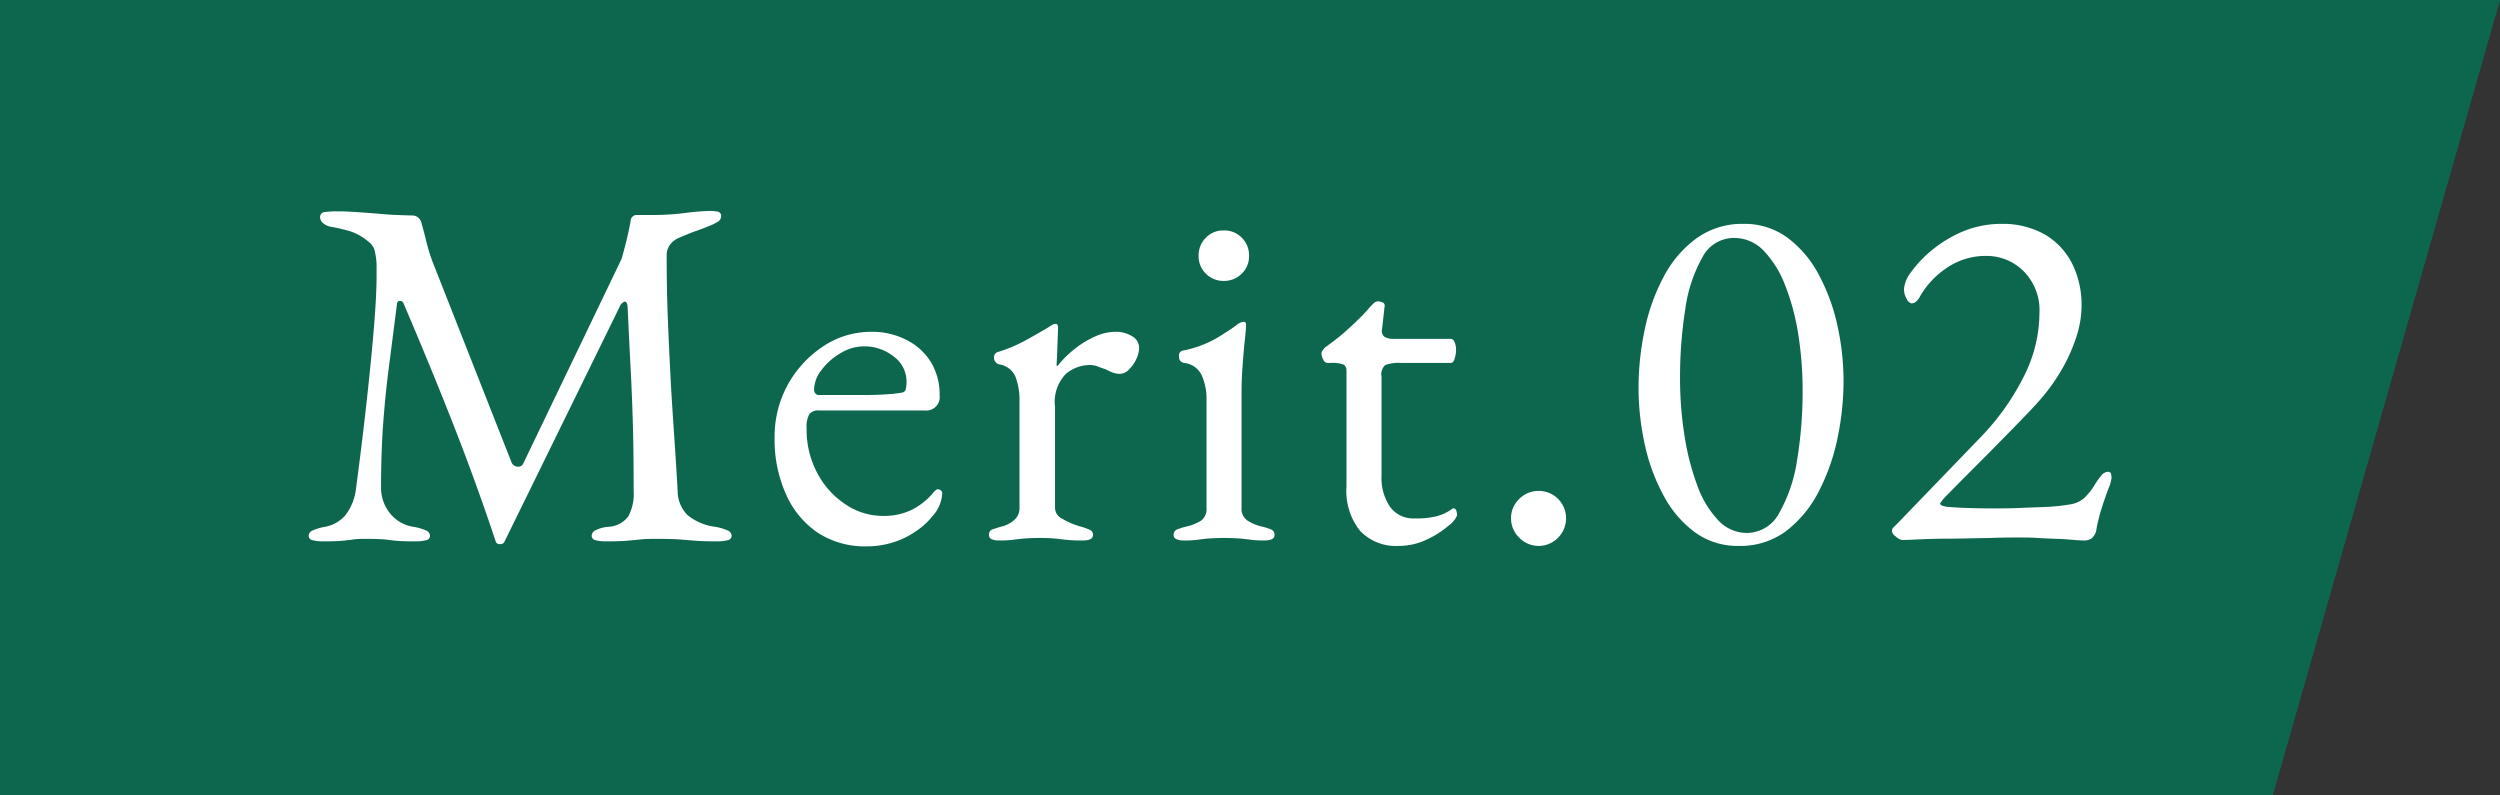
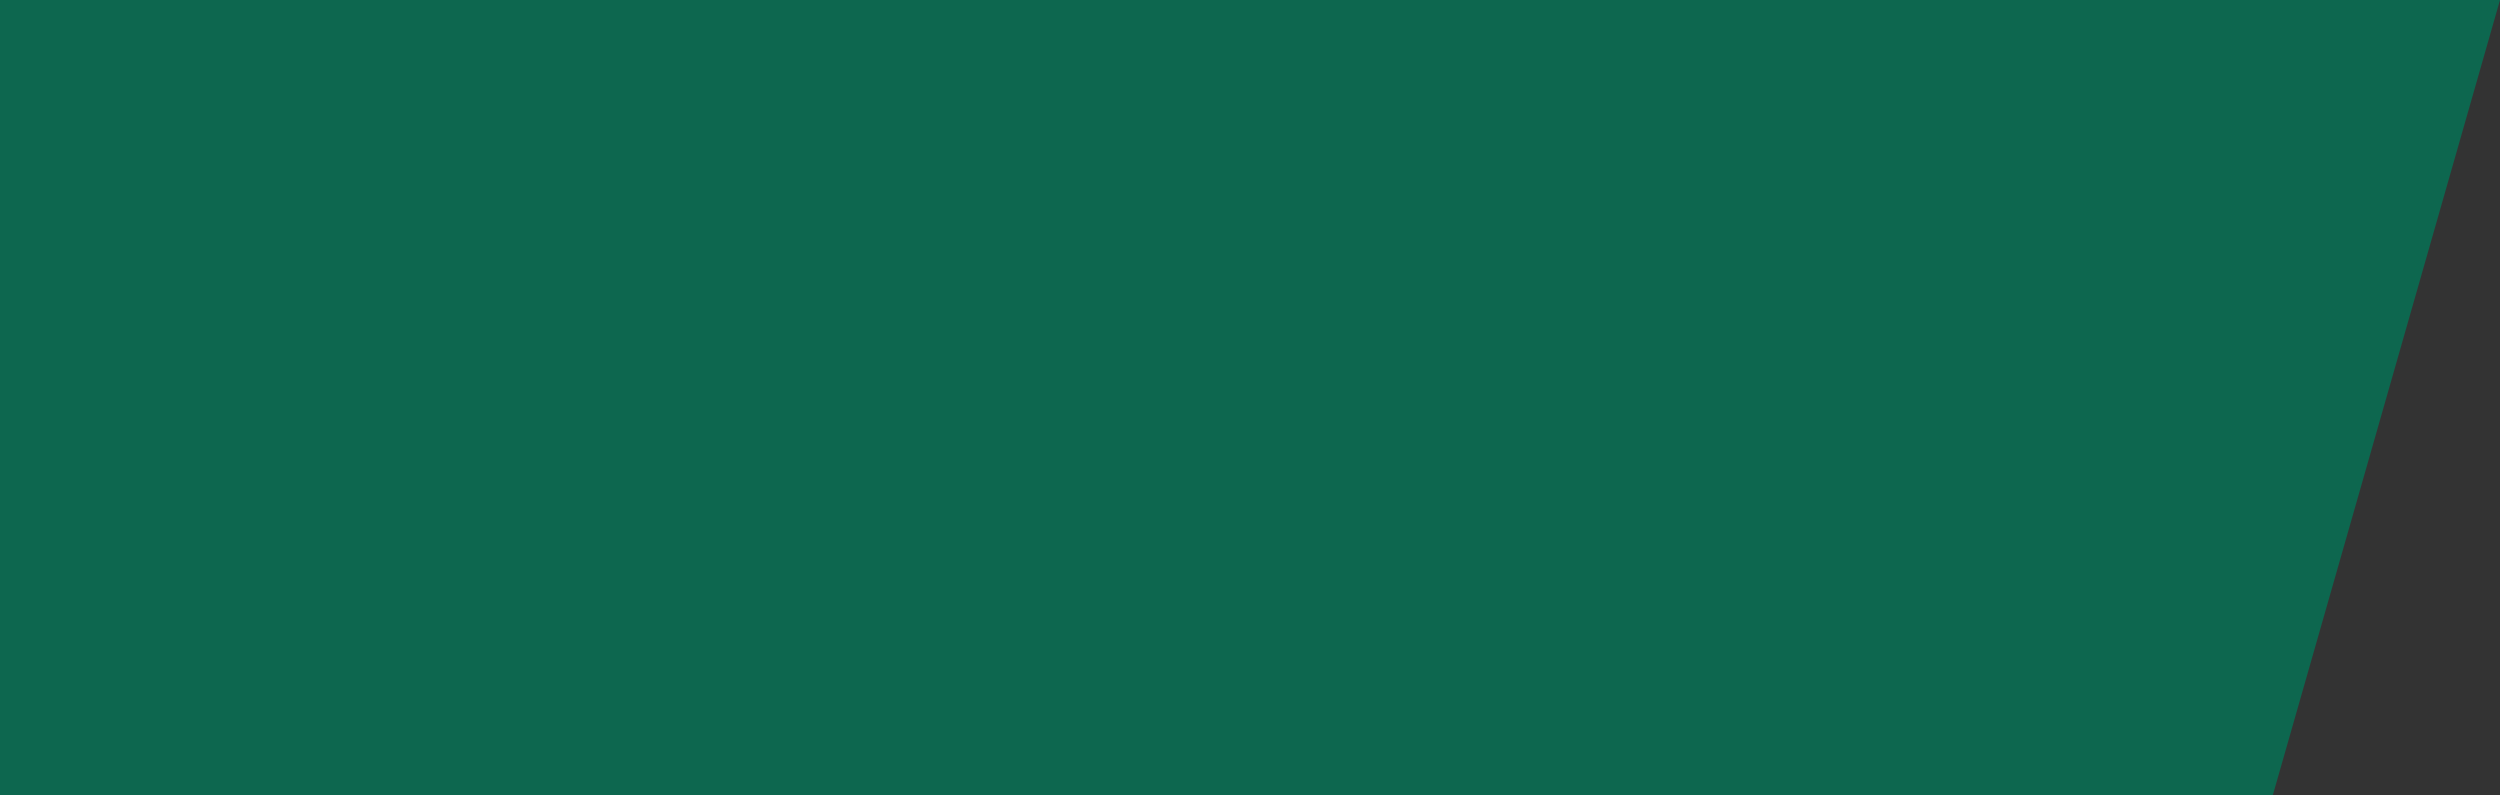
<svg xmlns="http://www.w3.org/2000/svg" id="txt_merit02.svg" width="110" height="35" viewBox="0 0 110 35">
  <rect x="0" y="0" width="110" height="35" fill="#333333" stroke="none" />
  <defs>
    <style>
      .cls-1 {
        fill: #0d674f;
      }

      .cls-1, .cls-2 {
        fill-rule: evenodd;
      }

      .cls-2 {
        fill: #fff;
      }
    </style>
  </defs>
  <path id="長方形_4" data-name="長方形 4" class="cls-1" d="M622,2881H732l-10,35H622v-35Z" transform="translate(-622 -2881)" />
-   <path id="Merit.02_" data-name="Merit.02 " class="cls-2" d="M637.094,2904.79c0.19-.02.359-0.04,0.506-0.06s0.352-.02.616-0.02,0.5,0.01.649,0.02,0.33,0.04.528,0.06,0.5,0.03.891,0.03a1.9,1.9,0,0,0,.462-0.05,0.207,0.207,0,0,0,.176-0.19,0.271,0.271,0,0,0-.176-0.24,2.315,2.315,0,0,0-.55-0.16,1.621,1.621,0,0,1-1.056-.62,1.777,1.777,0,0,1-.374-1.09c0-1,.029-1.92.088-2.75s0.143-1.69.253-2.54,0.231-1.8.363-2.83a0.124,0.124,0,0,1,.132-0.11,0.161,0.161,0,0,1,.154.11q1.231,2.88,2.211,5.38t1.837,5.07a0.173,0.173,0,0,0,.2.14,0.188,0.188,0,0,0,.2-0.12l5.06-10.32a0.373,0.373,0,0,1,.22-0.23c0.073,0,.117.07,0.132,0.23,0.044,0.99.088,1.89,0.132,2.72s0.077,1.67.1,2.52,0.033,1.8.033,2.86a2.076,2.076,0,0,1-.242,1.13,1.168,1.168,0,0,1-.88.45,1.451,1.451,0,0,0-.55.15,0.281,0.281,0,0,0-.176.25,0.206,0.206,0,0,0,.176.19,1.888,1.888,0,0,0,.462.05c0.4,0,.707-0.01.935-0.03s0.44-.04.638-0.06,0.443-.02.737-0.02c0.337,0,.623.01,0.858,0.02l0.737,0.06c0.256,0.02.583,0.03,0.979,0.03a1.9,1.9,0,0,0,.462-0.05,0.207,0.207,0,0,0,.176-0.19,0.271,0.271,0,0,0-.176-0.24,2.315,2.315,0,0,0-.55-0.16,2.434,2.434,0,0,1-1.21-.51,1.5,1.5,0,0,1-.44-1.05c-0.044-.83-0.1-1.66-0.154-2.46s-0.11-1.63-.154-2.46-0.085-1.69-.121-2.59-0.055-1.87-.055-2.89a0.752,0.752,0,0,1,.154-0.46,0.916,0.916,0,0,1,.374-0.29q0.308-.135.66-0.27,0.351-.12.638-0.24a2.372,2.372,0,0,0,.451-0.22,0.286,0.286,0,0,0,.121-0.24,0.185,0.185,0,0,0-.176-0.19,1.79,1.79,0,0,0-.286-0.03,9.994,9.994,0,0,0-1.111.09,11.555,11.555,0,0,1-1.4.09h-0.792a0.277,0.277,0,0,0-.22.28c-0.044.24-.1,0.51-0.176,0.82s-0.147.58-.22,0.83l-4.334,9.02a0.235,0.235,0,0,1-.264.12,0.3,0.3,0,0,1-.242-0.18l-3.476-8.83a7.642,7.642,0,0,1-.264-0.85q-0.111-.45-0.22-0.84a0.429,0.429,0,0,0-.154-0.26,0.406,0.406,0,0,0-.264-0.09c-0.147,0-.371-0.01-0.671-0.02s-0.627-.04-0.979-0.07-0.679-.05-0.979-0.07-0.525-.02-0.671-0.02a3.926,3.926,0,0,0-.539.03,0.216,0.216,0,0,0-.209.21,0.363,0.363,0,0,0,.132.28,0.723,0.723,0,0,0,.352.16,6.859,6.859,0,0,1,.88.21,2.35,2.35,0,0,1,.77.45,0.7,0.7,0,0,1,.264.37,3.245,3.245,0,0,1,.066.36,2.579,2.579,0,0,1,.022.35v0.38c0,0.61-.041,1.4-0.121,2.36s-0.187,2.04-.319,3.23-0.286,2.46-.462,3.78a2.362,2.362,0,0,1-.462,1.19,1.558,1.558,0,0,1-.9.52,2.286,2.286,0,0,0-.55.16,0.269,0.269,0,0,0-.176.24,0.206,0.206,0,0,0,.176.19,1.888,1.888,0,0,0,.462.05Q636.808,2904.82,637.094,2904.79Zm24.156,0.09a3.651,3.651,0,0,0,1.012-.48,3.248,3.248,0,0,0,.792-0.72,1.573,1.573,0,0,0,.4-0.93,0.181,0.181,0,0,0-.176-0.22,0.143,0.143,0,0,0-.11.04,0.847,0.847,0,0,0-.132.14,2.941,2.941,0,0,1-.957.74,2.769,2.769,0,0,1-1.2.25,2.937,2.937,0,0,1-1.694-.52,3.7,3.7,0,0,1-1.232-1.38,4.041,4.041,0,0,1-.462-1.93,1.2,1.2,0,0,1,.121-0.65,0.5,0.5,0,0,1,.429-0.16h4.642a0.594,0.594,0,0,0,.66-0.68,2.722,2.722,0,0,0-.385-1.45,2.658,2.658,0,0,0-1.067-.97,3.3,3.3,0,0,0-1.562-.36,3.8,3.8,0,0,0-2.112.64,4.831,4.831,0,0,0-1.551,1.68,4.724,4.724,0,0,0-.583,2.33,5.858,5.858,0,0,0,.506,2.51,3.963,3.963,0,0,0,1.408,1.69,3.8,3.8,0,0,0,2.112.59A3.958,3.958,0,0,0,661.25,2904.88Zm-3.432-6.72a1.441,1.441,0,0,1,.33-0.88,2.742,2.742,0,0,1,.836-0.74,1.967,1.967,0,0,1,1.012-.3,2.063,2.063,0,0,1,1.331.45,1.364,1.364,0,0,1,.561,1.09,1.333,1.333,0,0,1-.033.34,0.2,0.2,0,0,1-.143.15,5.677,5.677,0,0,1-.726.08c-0.25.02-.55,0.03-0.9,0.03h-2a0.219,0.219,0,0,1-.264-0.22h0Zm8.833,6.58c0.168-.02.33-0.04,0.484-0.05s0.355-.02.605-0.02a7.168,7.168,0,0,1,.913.05,6.217,6.217,0,0,0,1,.06q0.439,0,.44-0.24a0.217,0.217,0,0,0-.132-0.22,2.048,2.048,0,0,0-.374-0.14,3.527,3.527,0,0,1-.858-0.36,0.537,0.537,0,0,1-.308-0.47v-4.45a1.764,1.764,0,0,1,.5-1.47,1.669,1.669,0,0,1,1.023-.37,1.09,1.09,0,0,1,.352.06c0.117,0.05.234,0.09,0.352,0.13a3.524,3.524,0,0,0,.33.15,1.038,1.038,0,0,0,.286.05,0.563,0.563,0,0,0,.418-0.2,1.5,1.5,0,0,0,.319-0.46,1.17,1.17,0,0,0,.121-0.48,0.588,0.588,0,0,0-.3-0.51,1.358,1.358,0,0,0-.759-0.2,2.192,2.192,0,0,0-.869.2,4.16,4.16,0,0,0-.88.53,4.659,4.659,0,0,0-.781.77,0.036,0.036,0,0,1-.044-0.04c0.014-.24.025-0.47,0.033-0.71s0.014-.44.022-0.61,0.011-.29.011-0.33c0-.11-0.037-0.16-0.11-0.16a0.355,0.355,0,0,0-.121.03c-0.052.03-.121,0.07-0.209,0.13-0.235.14-.561,0.33-0.979,0.56a6.527,6.527,0,0,1-1.2.51,0.244,0.244,0,0,0-.2.27,0.257,0.257,0,0,0,.066.17,0.25,0.25,0,0,0,.154.11,0.929,0.929,0,0,1,.726.55,2.825,2.825,0,0,1,.176,1.04v4.73a0.682,0.682,0,0,1-.209.51,1.332,1.332,0,0,1-.627.32c-0.162.05-.286,0.09-0.374,0.12a0.237,0.237,0,0,0-.132.24,0.183,0.183,0,0,0,.11.18,0.708,0.708,0,0,0,.33.06A4.262,4.262,0,0,0,666.651,2904.74Zm8.107,0c0.161-.02.322-0.04,0.484-0.05s0.366-.02.616-0.02,0.473,0.01.627,0.02,0.315,0.03.484,0.05a4.067,4.067,0,0,0,.671.04q0.44,0,.44-0.24a0.254,0.254,0,0,0-.165-0.25c-0.11-.04-0.224-0.08-0.341-0.11a1.989,1.989,0,0,1-.693-0.28,0.625,0.625,0,0,1-.253-0.55v-5.11c0-.33.014-0.71,0.044-1.13s0.062-.8.1-1.14,0.055-.58.055-0.7a0.109,0.109,0,0,0-.132-0.11,0.632,0.632,0,0,0-.308.16c-0.191.14-.477,0.33-0.858,0.56a4.857,4.857,0,0,1-1.452.54,0.217,0.217,0,0,0-.2.26,0.3,0.3,0,0,0,.055.2,0.333,0.333,0,0,0,.165.09,0.949,0.949,0,0,1,.781.55,2.54,2.54,0,0,1,.209,1.05v4.78a0.633,0.633,0,0,1-.242.56,2.1,2.1,0,0,1-.7.27,3.576,3.576,0,0,0-.341.11,0.254,0.254,0,0,0-.165.25,0.183,0.183,0,0,0,.121.18,0.72,0.72,0,0,0,.319.06A4.06,4.06,0,0,0,674.758,2904.74Zm1.881-11.7a1.055,1.055,0,0,0,.319-0.78,1.085,1.085,0,0,0-.319-0.8,1.063,1.063,0,0,0-.8-0.32,1.034,1.034,0,0,0-.781.32,1.081,1.081,0,0,0-.319.8,1.051,1.051,0,0,0,.319.78,1.072,1.072,0,0,0,.781.32A1.1,1.1,0,0,0,676.639,2893.04Zm8.162,11.69a4.047,4.047,0,0,0,.946-0.61,1.061,1.061,0,0,0,.363-0.44,0.609,0.609,0,0,0-.033-0.21,0.121,0.121,0,0,0-.121-0.1,0.117,0.117,0,0,0-.088.04,2.044,2.044,0,0,1-.638.3,3.666,3.666,0,0,1-.99.1,1.254,1.254,0,0,1-1.078-.51,2.261,2.261,0,0,1-.374-1.38v-4.34a0.557,0.557,0,0,1,.165-0.52,1.784,1.784,0,0,1,.715-0.09h2.178a0.218,0.218,0,0,0,.154-0.19,1.109,1.109,0,0,0,.066-0.38,0.841,0.841,0,0,0-.066-0.35,0.2,0.2,0,0,0-.154-0.14h-2.508a0.756,0.756,0,0,1-.418-0.09,0.315,0.315,0,0,1-.11-0.33l0.11-.99a0.157,0.157,0,0,0-.077-0.19,0.505,0.505,0,0,0-.209-0.05,0.261,0.261,0,0,0-.187.08c-0.052.05-.114,0.11-0.187,0.19a6.291,6.291,0,0,1-.5.53c-0.2.2-.418,0.4-0.66,0.61s-0.51.41-.8,0.62a0.7,0.7,0,0,0-.088.11,0.232,0.232,0,0,0-.066.13,0.578,0.578,0,0,0,.077.29,0.221,0.221,0,0,0,.187.15h0.132a1.4,1.4,0,0,1,.572.07,0.288,0.288,0,0,1,.132.26v5.1a2.8,2.8,0,0,0,.6,1.96,2.168,2.168,0,0,0,1.683.66A2.848,2.848,0,0,0,684.8,2904.73Zm5.753-.07a1.206,1.206,0,0,0,.352-0.85,1.2,1.2,0,0,0-1.21-1.21,1.2,1.2,0,0,0-.847.35,1.158,1.158,0,0,0-.363.86,1.185,1.185,0,0,0,.363.85A1.189,1.189,0,0,0,690.554,2904.66Zm10.043-.3a5.089,5.089,0,0,0,1.43-1.74,9.035,9.035,0,0,0,.825-2.35,12.382,12.382,0,0,0,.264-2.51,11.371,11.371,0,0,0-.264-2.41,8.531,8.531,0,0,0-.814-2.24,4.824,4.824,0,0,0-1.375-1.64,3.17,3.17,0,0,0-1.947-.62,3.44,3.44,0,0,0-2.09.65,4.916,4.916,0,0,0-1.441,1.71,8.643,8.643,0,0,0-.825,2.33,12.427,12.427,0,0,0-.264,2.53,11.648,11.648,0,0,0,.264,2.44,8.437,8.437,0,0,0,.814,2.25,4.813,4.813,0,0,0,1.375,1.64,3.17,3.17,0,0,0,1.947.62A3.375,3.375,0,0,0,700.6,2904.36Zm-3.025-.5a4.392,4.392,0,0,1-.913-1.56,11.087,11.087,0,0,1-.55-2.19,15.846,15.846,0,0,1-.187-2.44,19.178,19.178,0,0,1,.231-3.07,6.41,6.41,0,0,1,.748-2.27,1.558,1.558,0,0,1,1.4-.86,1.782,1.782,0,0,1,1.309.57,4.541,4.541,0,0,1,.946,1.54,10.1,10.1,0,0,1,.572,2.16,15.52,15.52,0,0,1,.187,2.42,18.57,18.57,0,0,1-.242,3.08,6.706,6.706,0,0,1-.781,2.32,1.621,1.621,0,0,1-1.419.89A1.729,1.729,0,0,1,697.572,2903.86Zm16.456,0.83a0.633,0.633,0,0,0,.22-0.44,8.217,8.217,0,0,1,.264-1.01q0.153-.465.275-0.78a1.694,1.694,0,0,0,.121-0.43,0.791,0.791,0,0,0-.022-0.18,0.119,0.119,0,0,0-.132-0.09,0.419,0.419,0,0,0-.319.19c-0.1.13-.173,0.23-0.231,0.32a2.794,2.794,0,0,1-.506.65,1.2,1.2,0,0,1-.594.27,7.943,7.943,0,0,1-.99.11c-0.4.02-.807,0.03-1.232,0.05s-0.851.02-1.276,0.02-0.774-.01-1.089-0.02-0.6-.03-0.847-0.05c-0.206-.03-0.308-0.08-0.308-0.15a2.316,2.316,0,0,1,.374-0.43c0.249-.26.568-0.58,0.957-0.97s0.8-.8,1.232-1.24,0.836-.85,1.21-1.24,0.656-.7.847-0.94a8.3,8.3,0,0,0,.825-1.23,7.256,7.256,0,0,0,.572-1.34,4.411,4.411,0,0,0,.209-1.28,4.075,4.075,0,0,0-.418-1.89,3.115,3.115,0,0,0-1.21-1.28,3.773,3.773,0,0,0-1.892-.46,4.422,4.422,0,0,0-1.716.34,5.565,5.565,0,0,0-1.364.83,5.092,5.092,0,0,0-.891.94,1.452,1.452,0,0,0-.319.73,0.832,0.832,0,0,0,.121.47,0.318,0.318,0,0,0,.209.19,0.308,0.308,0,0,0,.209-0.09,0.714,0.714,0,0,0,.165-0.22,3.748,3.748,0,0,1,1.232-1.29,3.025,3.025,0,0,1,1.672-.49,2.3,2.3,0,0,1,1.65.67,2.425,2.425,0,0,1,.7,1.84,6.247,6.247,0,0,1-.726,2.87,10.785,10.785,0,0,1-1.826,2.56l-3.762,3.9a1.649,1.649,0,0,0-.132.13,0.207,0.207,0,0,0-.044.15,0.364,0.364,0,0,0,.176.23,0.507,0.507,0,0,0,.264.15q0.175,0,.814-0.03t1.485-.03l1.617-.03c0.513-.02.909-0.02,1.188-0.02s0.568,0,.869.02,0.59,0.03.869,0.04,0.528,0.03.748,0.05,0.381,0.02.484,0.02A0.55,0.55,0,0,0,714.028,2904.69Z" transform="translate(-622 -2881)" />
</svg>